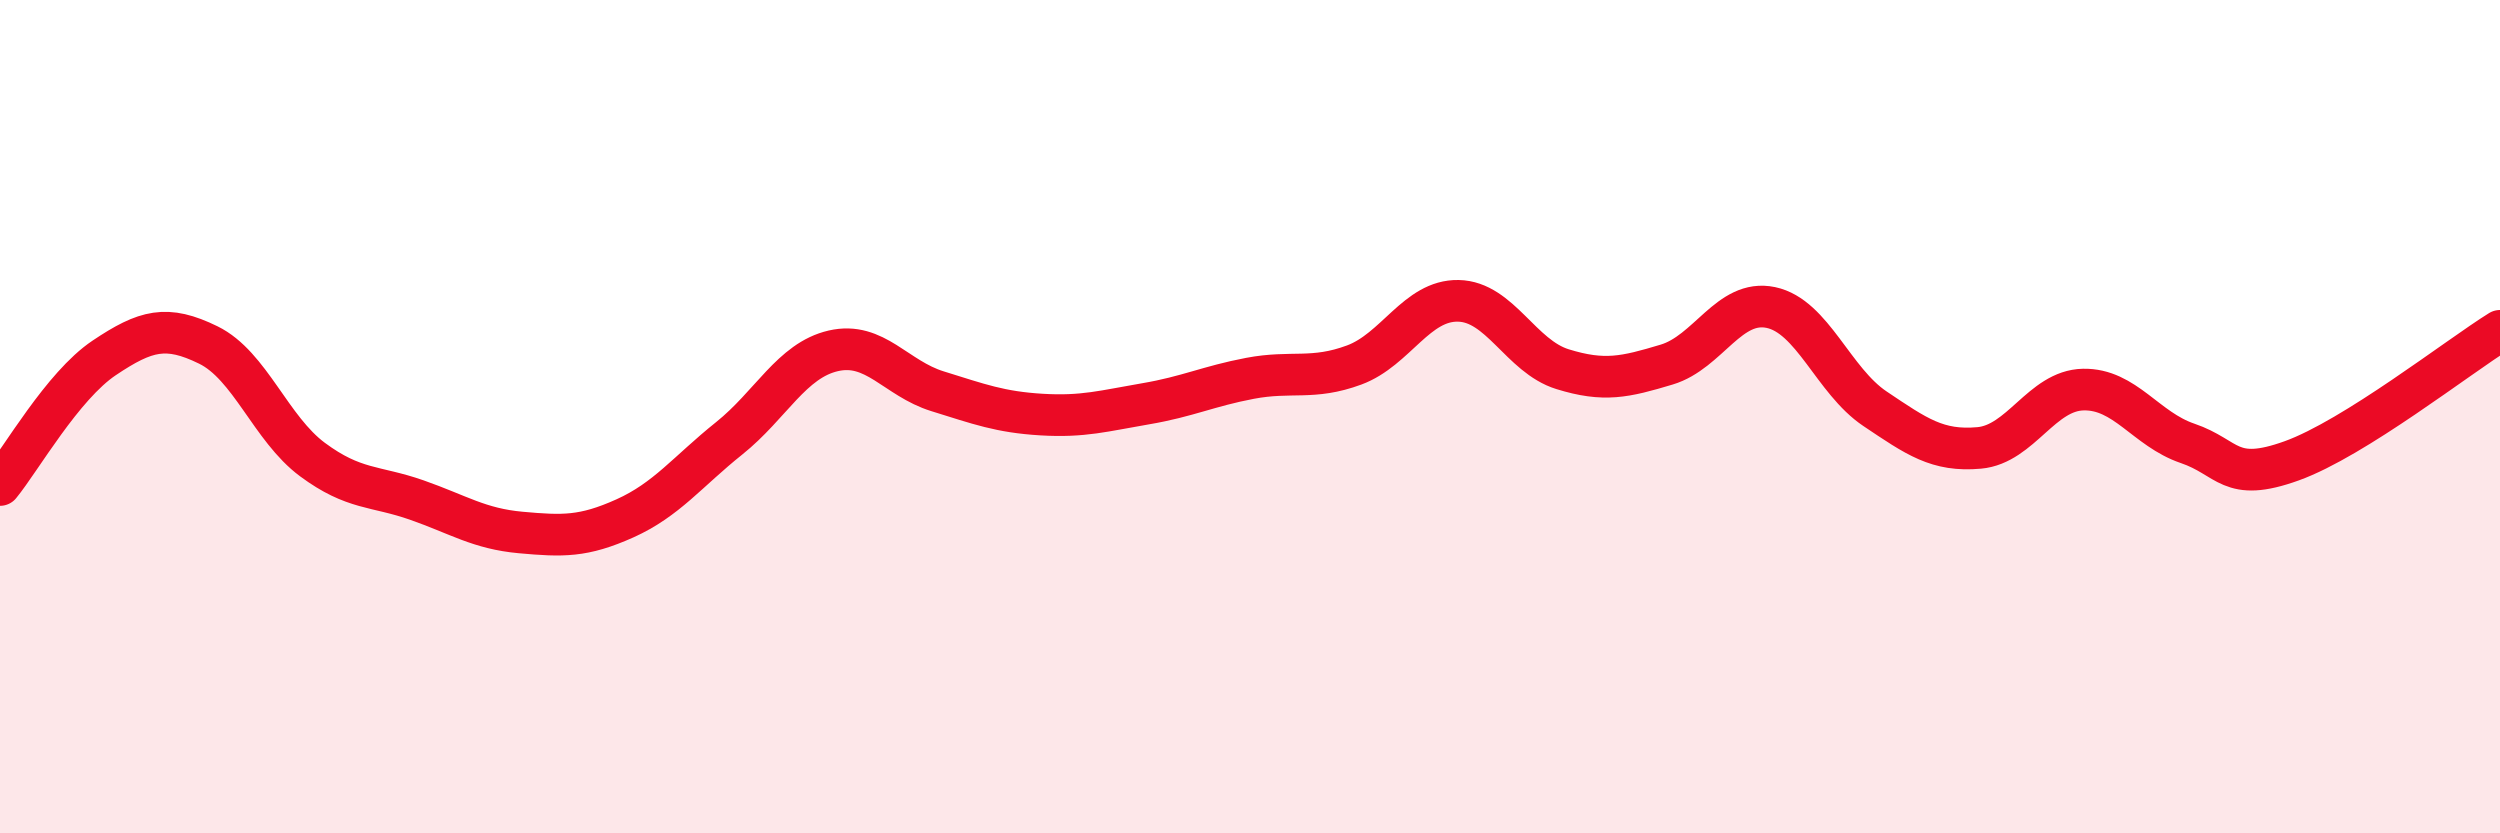
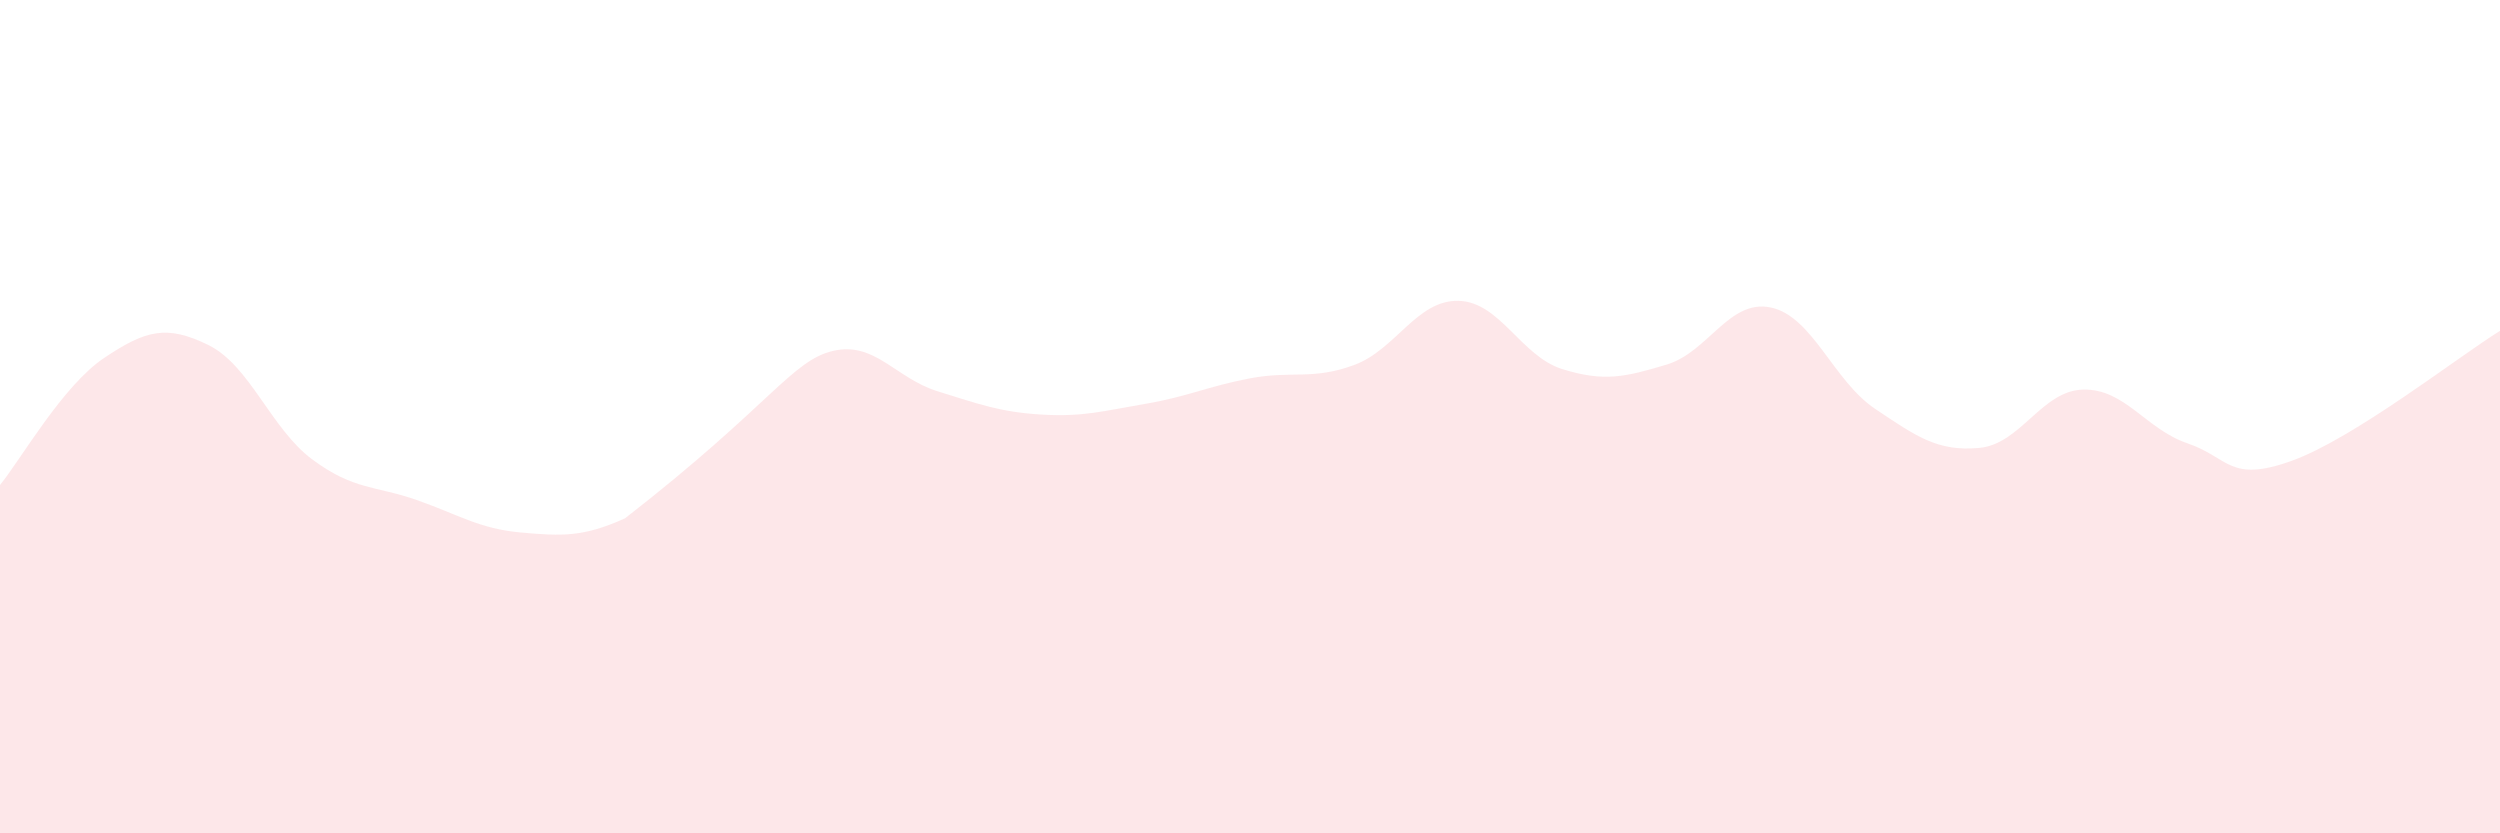
<svg xmlns="http://www.w3.org/2000/svg" width="60" height="20" viewBox="0 0 60 20">
-   <path d="M 0,11.64 C 0.5,11.03 1.5,9.26 2.5,8.59 C 3.5,7.92 4,7.79 5,8.28 C 6,8.77 6.5,10.29 7.5,11.03 C 8.5,11.77 9,11.65 10,12 C 11,12.35 11.5,12.69 12.5,12.78 C 13.5,12.87 14,12.89 15,12.44 C 16,11.99 16.5,11.32 17.5,10.52 C 18.5,9.72 19,8.65 20,8.42 C 21,8.19 21.5,9.08 22.5,9.39 C 23.5,9.7 24,9.89 25,9.95 C 26,10.01 26.5,9.86 27.5,9.69 C 28.5,9.52 29,9.27 30,9.08 C 31,8.89 31.5,9.13 32.5,8.76 C 33.5,8.39 34,7.2 35,7.22 C 36,7.24 36.5,8.55 37.5,8.86 C 38.5,9.17 39,9.05 40,8.75 C 41,8.45 41.5,7.17 42.5,7.38 C 43.5,7.59 44,9.14 45,9.81 C 46,10.48 46.5,10.84 47.5,10.75 C 48.5,10.66 49,9.37 50,9.35 C 51,9.33 51.5,10.3 52.5,10.64 C 53.5,10.98 53.5,11.6 55,11.06 C 56.5,10.52 59,8.56 60,7.94L60 20L0 20Z" fill="#EB0A25" opacity="0.1" stroke-linecap="round" stroke-linejoin="round" />
-   <path d="M 0,11.64 C 0.5,11.03 1.5,9.26 2.5,8.59 C 3.5,7.92 4,7.79 5,8.28 C 6,8.77 6.5,10.29 7.5,11.03 C 8.5,11.77 9,11.65 10,12 C 11,12.35 11.5,12.69 12.5,12.78 C 13.5,12.87 14,12.89 15,12.44 C 16,11.99 16.5,11.32 17.5,10.52 C 18.5,9.72 19,8.65 20,8.42 C 21,8.19 21.5,9.08 22.5,9.39 C 23.5,9.7 24,9.89 25,9.95 C 26,10.01 26.5,9.86 27.5,9.69 C 28.5,9.52 29,9.27 30,9.08 C 31,8.89 31.5,9.13 32.5,8.76 C 33.5,8.39 34,7.2 35,7.22 C 36,7.24 36.5,8.55 37.5,8.86 C 38.5,9.17 39,9.05 40,8.75 C 41,8.45 41.5,7.17 42.5,7.38 C 43.5,7.59 44,9.14 45,9.81 C 46,10.48 46.5,10.84 47.5,10.75 C 48.5,10.66 49,9.37 50,9.35 C 51,9.33 51.5,10.3 52.5,10.64 C 53.5,10.98 53.5,11.6 55,11.06 C 56.5,10.52 59,8.56 60,7.94" stroke="#EB0A25" stroke-width="1" fill="none" stroke-linecap="round" stroke-linejoin="round" />
+   <path d="M 0,11.64 C 0.5,11.03 1.5,9.26 2.5,8.59 C 3.5,7.92 4,7.79 5,8.28 C 6,8.77 6.5,10.29 7.5,11.03 C 8.5,11.77 9,11.65 10,12 C 11,12.35 11.5,12.69 12.5,12.78 C 13.5,12.87 14,12.89 15,12.44 C 18.5,9.72 19,8.65 20,8.42 C 21,8.19 21.5,9.08 22.5,9.39 C 23.5,9.7 24,9.89 25,9.95 C 26,10.01 26.5,9.86 27.5,9.69 C 28.5,9.52 29,9.27 30,9.08 C 31,8.89 31.5,9.13 32.5,8.76 C 33.5,8.39 34,7.2 35,7.22 C 36,7.24 36.5,8.55 37.5,8.86 C 38.5,9.17 39,9.05 40,8.75 C 41,8.45 41.5,7.17 42.5,7.38 C 43.5,7.59 44,9.14 45,9.81 C 46,10.48 46.5,10.84 47.5,10.75 C 48.5,10.66 49,9.37 50,9.35 C 51,9.33 51.5,10.3 52.5,10.64 C 53.5,10.98 53.5,11.6 55,11.06 C 56.5,10.52 59,8.56 60,7.94L60 20L0 20Z" fill="#EB0A25" opacity="0.1" stroke-linecap="round" stroke-linejoin="round" />
</svg>